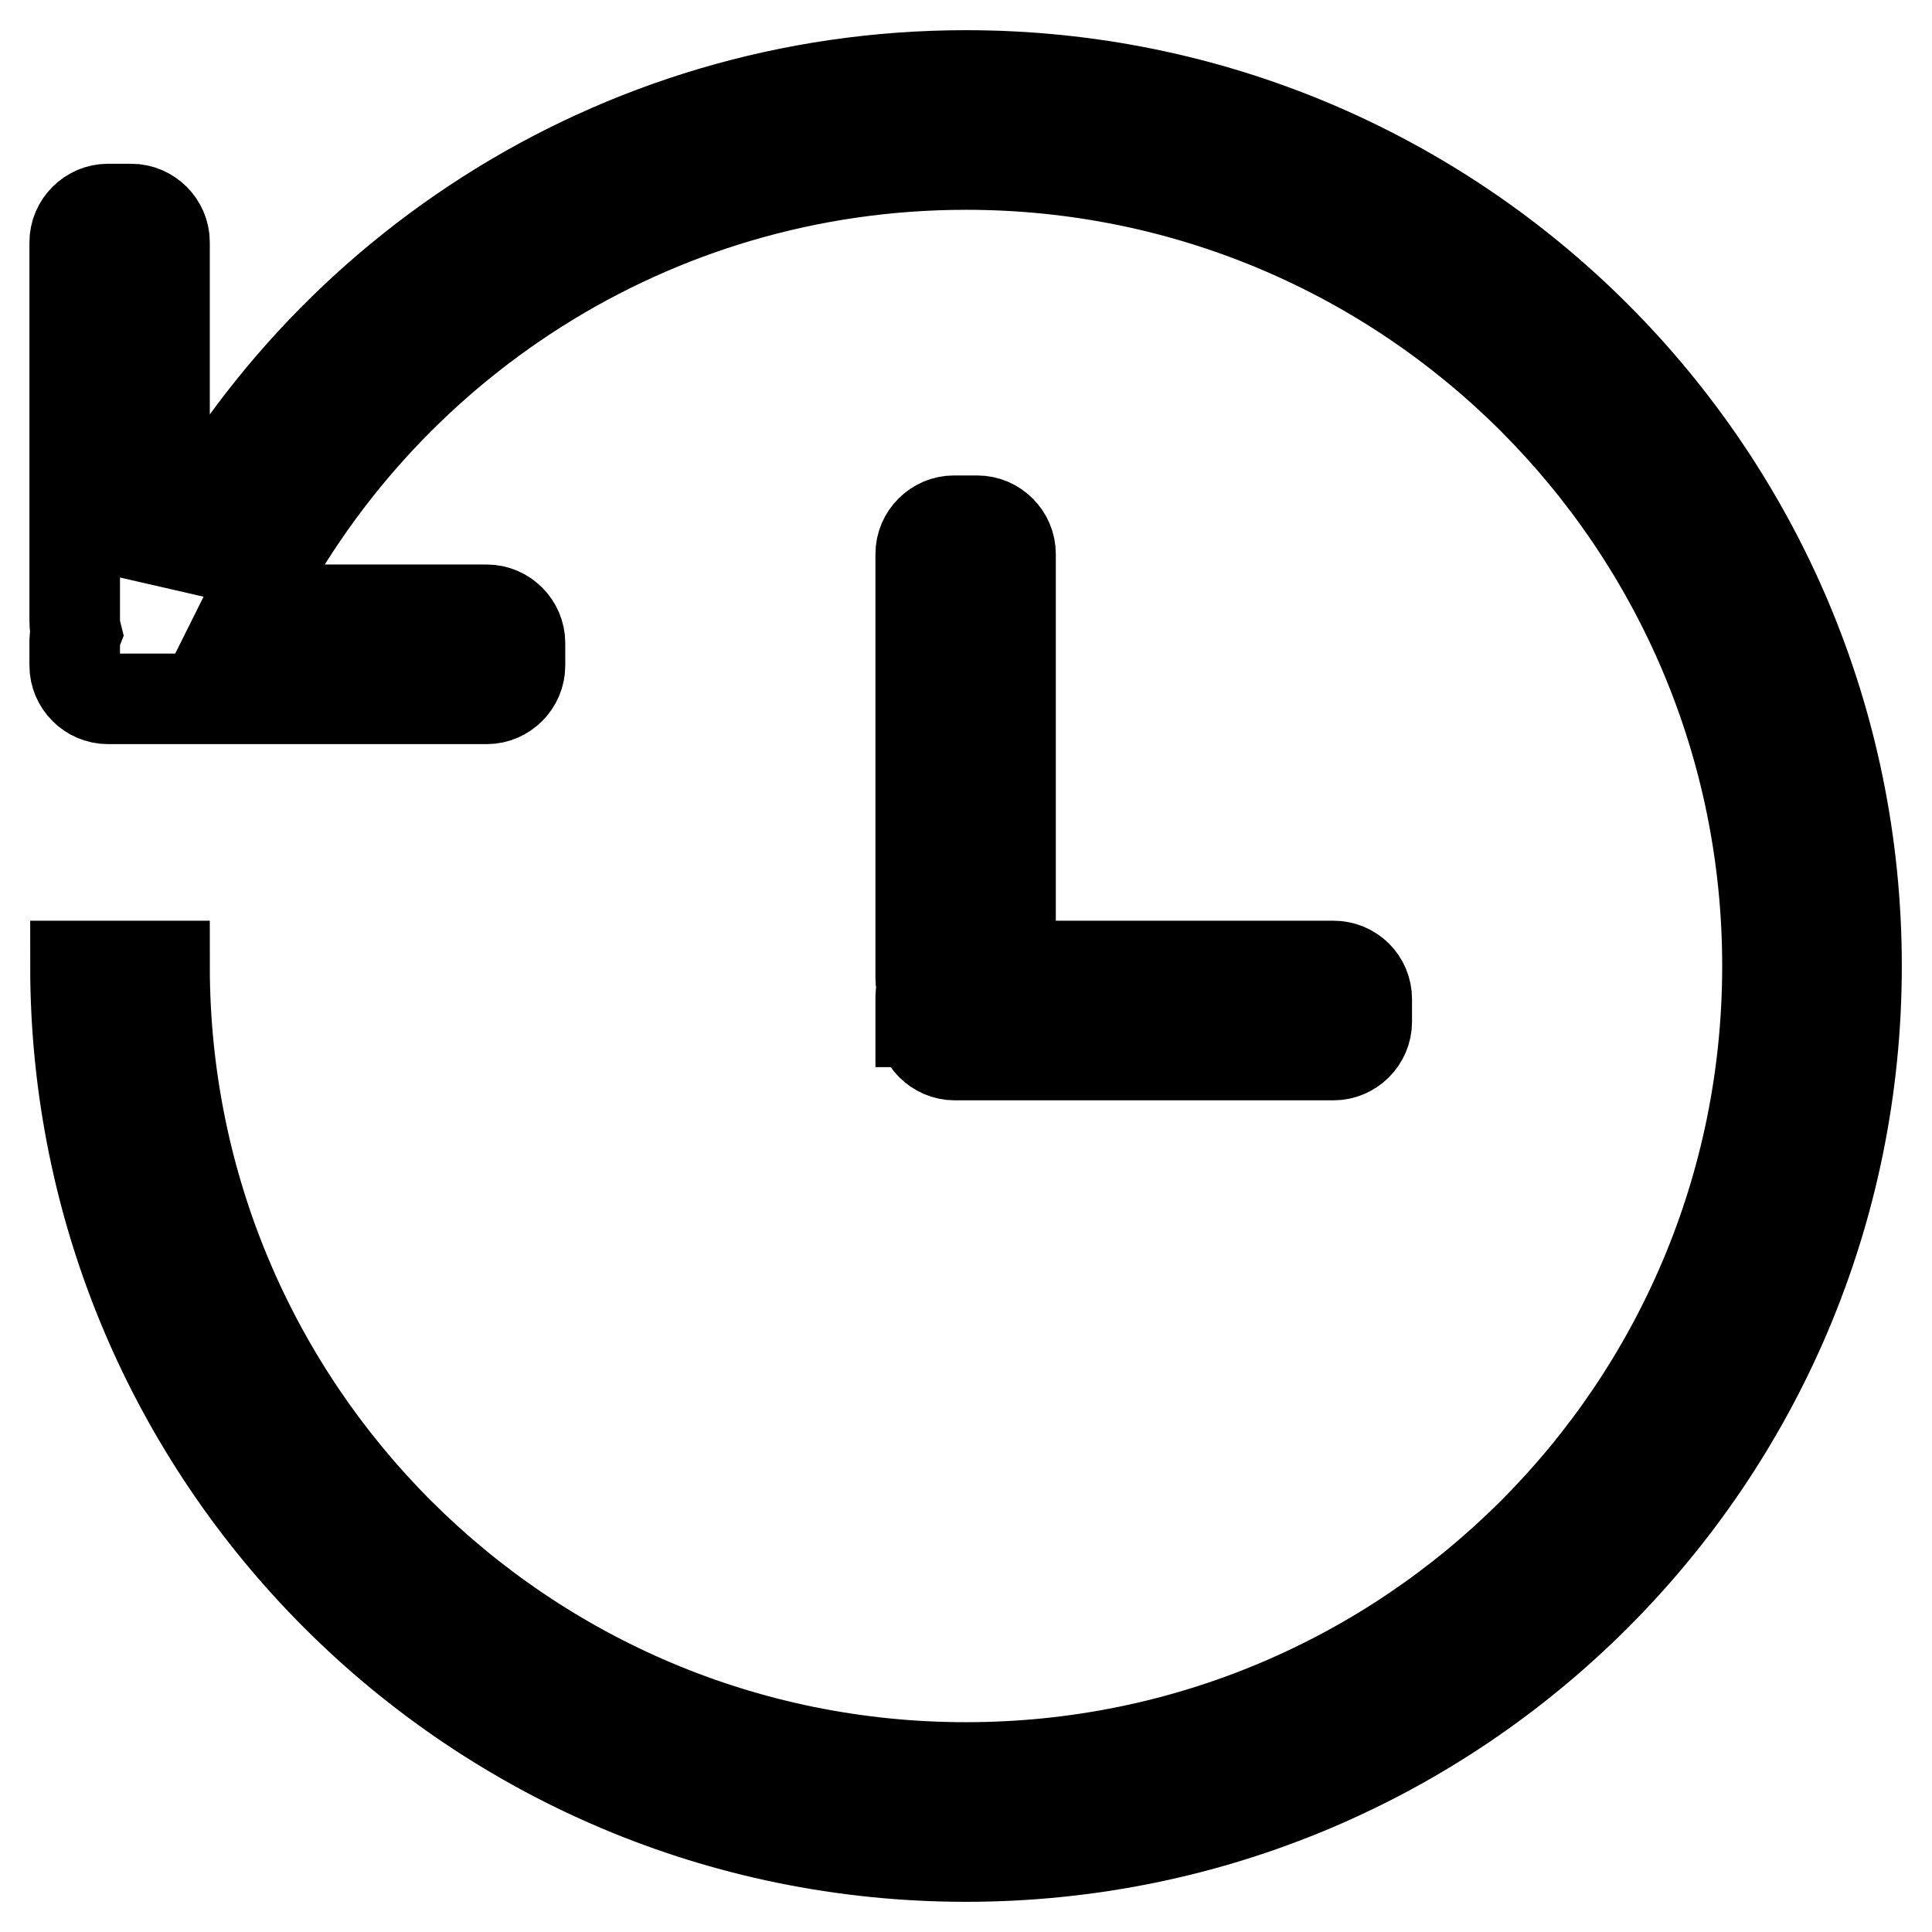
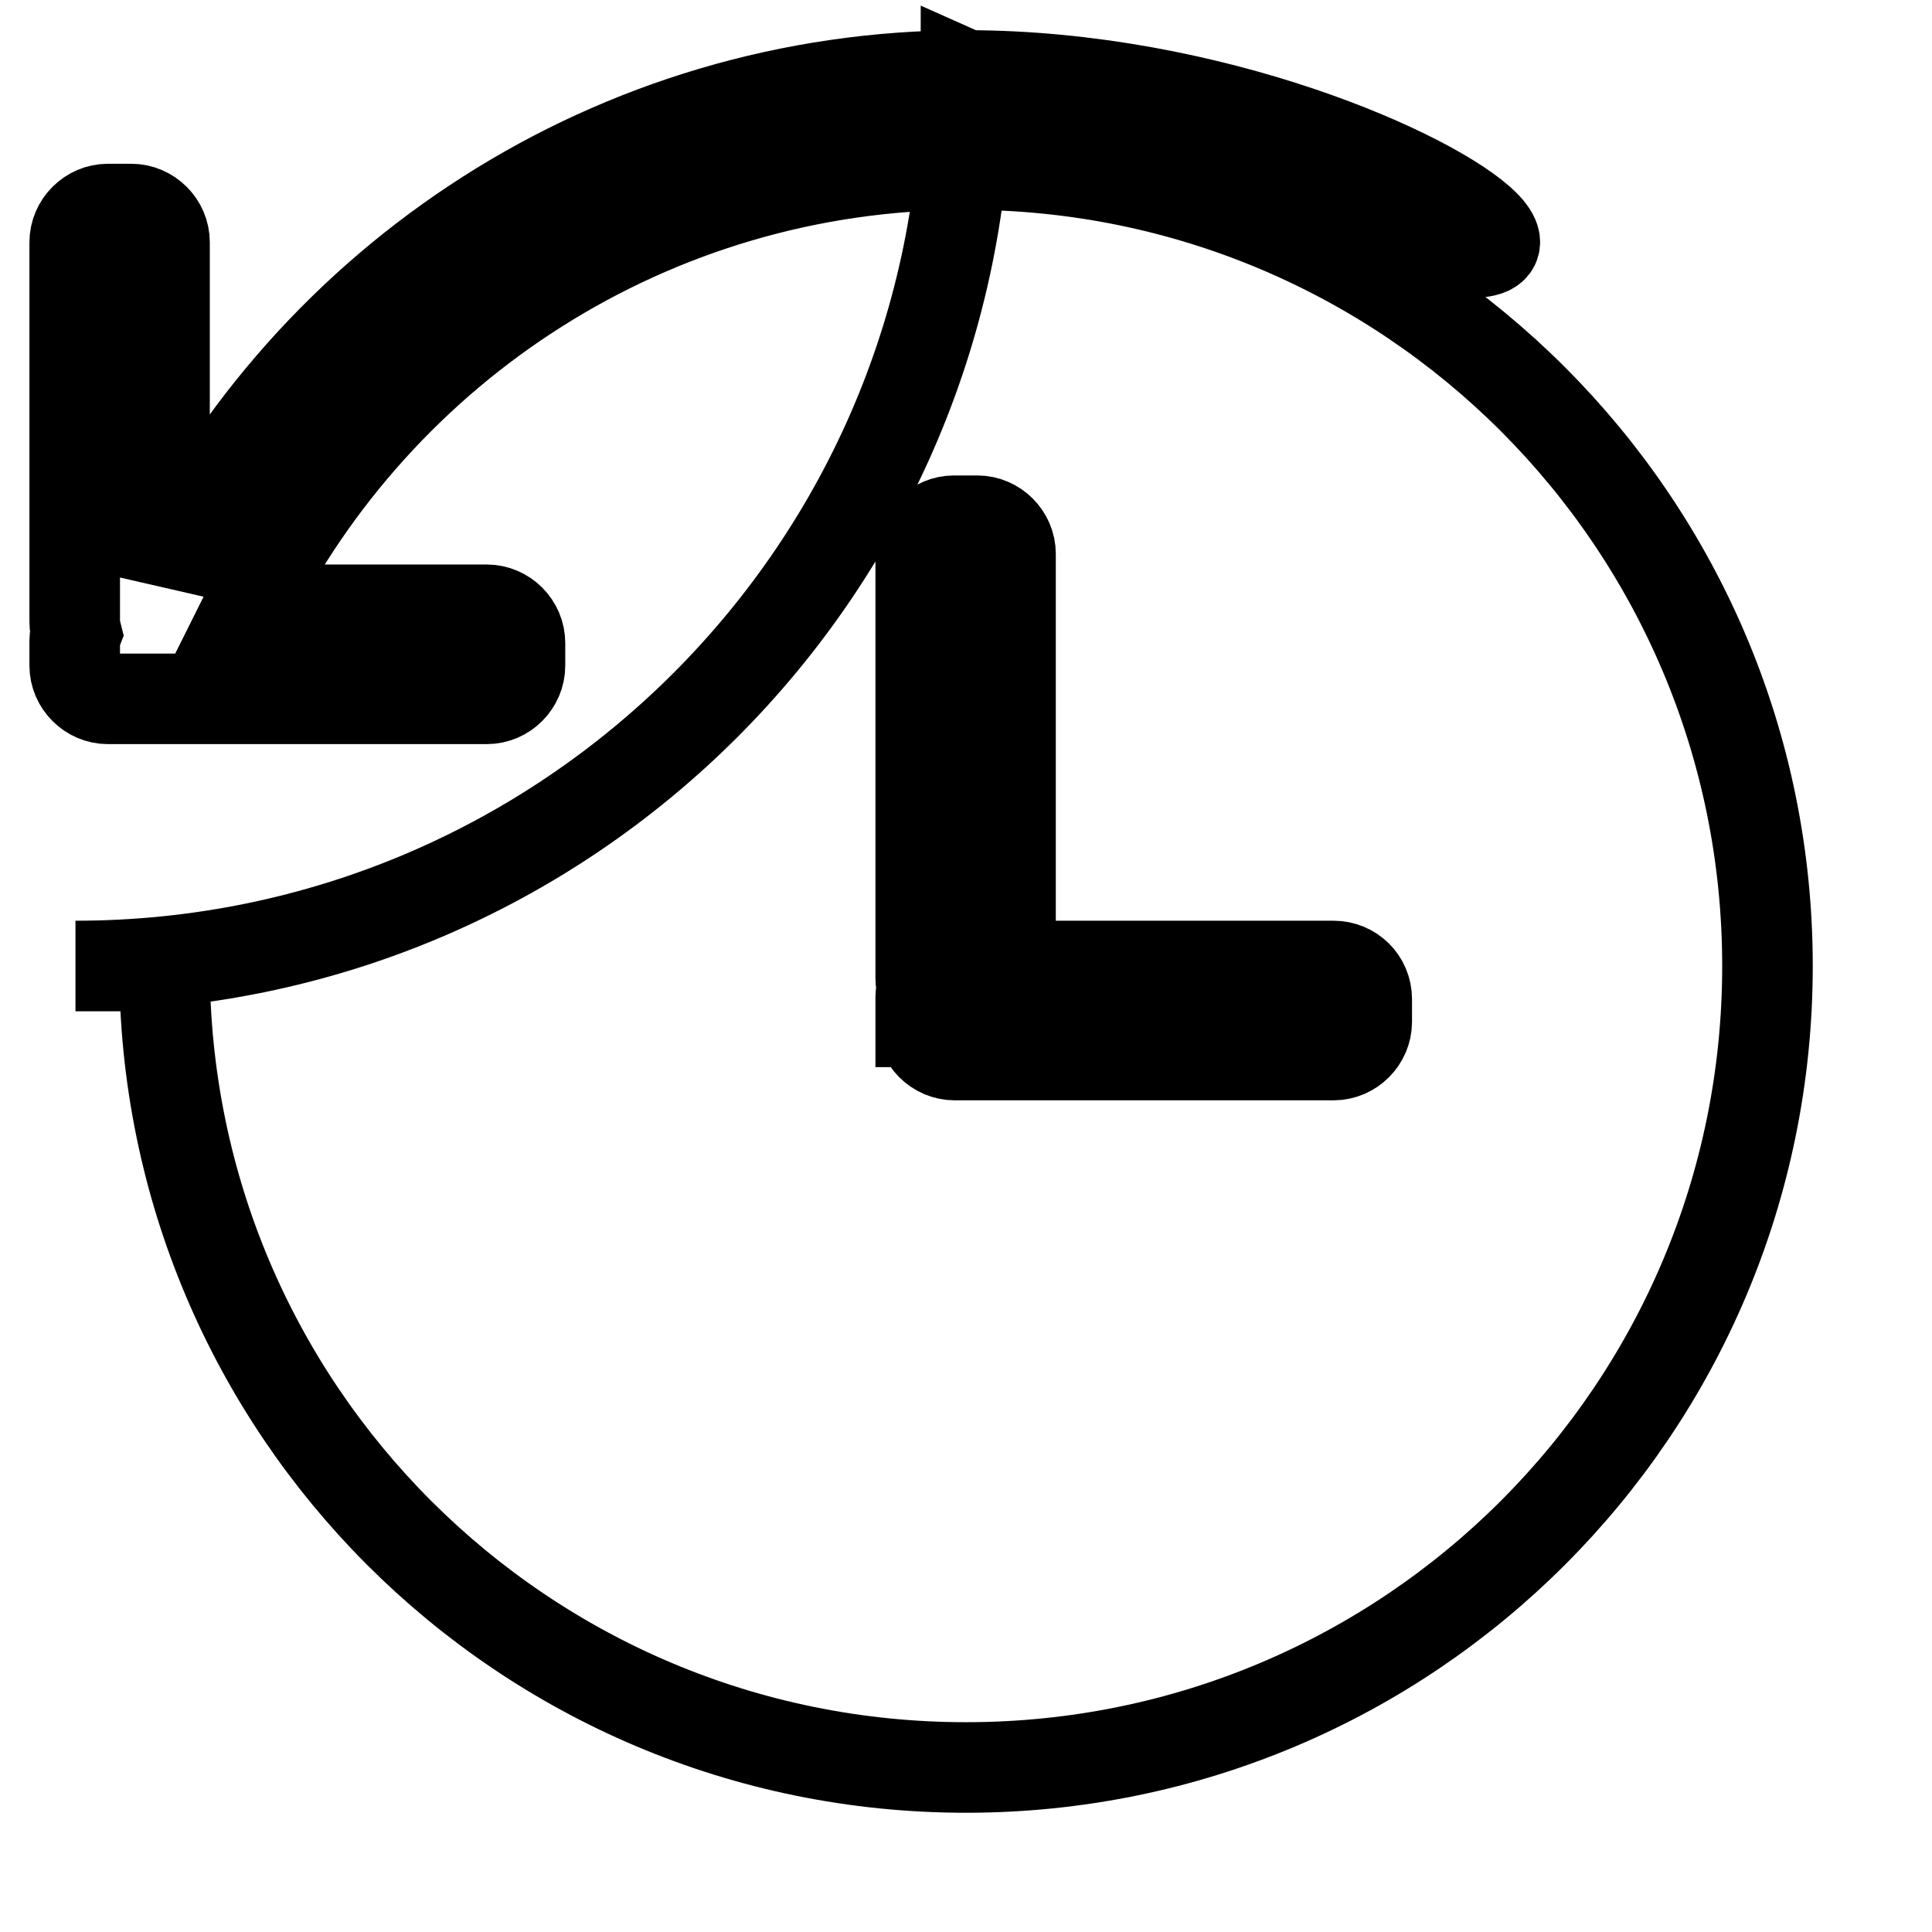
<svg xmlns="http://www.w3.org/2000/svg" version="1.1" x="0px" y="0px" viewBox="0 0 256 256" enable-background="new 0 0 256 256" xml:space="preserve">
  <g>
    <g>
-       <path stroke-width="12" fill-opacity="0" stroke="#000000" d="M128,10C81.3,10,40.9,37.1,21.8,76.5V32.1c0-2.4-2-4.4-4.4-4.4h-3.1c-2.4,0-4.4,2-4.4,4.4v50.3c0,0.5,0.1,1,0.2,1.4c-0.2,0.5-0.2,0.9-0.2,1.4v3c0,2.4,2,4.4,4.4,4.4h50.2c2.4,0,4.4-2,4.4-4.4v-3c0-2.4-2-4.4-4.4-4.4H32.8c17.4-35,53.5-59,95.2-59c58.7,0,106.2,47.5,106.2,106.2c0,58.7-47.5,106.2-106.2,106.2c-58.7,0-106.2-47.5-106.2-106.2H10c0,65.2,52.8,118,118,118c65.2,0,118-52.8,118-118C246,62.8,193.2,10,128,10z M122.1,135.4c0,2.4,2,4.4,4.4,4.4h50.2c2.4,0,4.4-2,4.4-4.4v-3c0-2.5-2-4.4-4.4-4.4h-42.8V73.4c0-2.4-2-4.4-4.4-4.4h-3.1c-2.4,0-4.4,2-4.4,4.4v56.2c0,0.5,0.1,1,0.2,1.4c-0.2,0.5-0.2,0.9-0.2,1.4V135.4z" />
+       <path stroke-width="12" fill-opacity="0" stroke="#000000" d="M128,10C81.3,10,40.9,37.1,21.8,76.5V32.1c0-2.4-2-4.4-4.4-4.4h-3.1c-2.4,0-4.4,2-4.4,4.4v50.3c0,0.5,0.1,1,0.2,1.4c-0.2,0.5-0.2,0.9-0.2,1.4v3c0,2.4,2,4.4,4.4,4.4h50.2c2.4,0,4.4-2,4.4-4.4v-3c0-2.4-2-4.4-4.4-4.4H32.8c17.4-35,53.5-59,95.2-59c58.7,0,106.2,47.5,106.2,106.2c0,58.7-47.5,106.2-106.2,106.2c-58.7,0-106.2-47.5-106.2-106.2H10c65.2,0,118-52.8,118-118C246,62.8,193.2,10,128,10z M122.1,135.4c0,2.4,2,4.4,4.4,4.4h50.2c2.4,0,4.4-2,4.4-4.4v-3c0-2.5-2-4.4-4.4-4.4h-42.8V73.4c0-2.4-2-4.4-4.4-4.4h-3.1c-2.4,0-4.4,2-4.4,4.4v56.2c0,0.5,0.1,1,0.2,1.4c-0.2,0.5-0.2,0.9-0.2,1.4V135.4z" />
    </g>
  </g>
</svg>